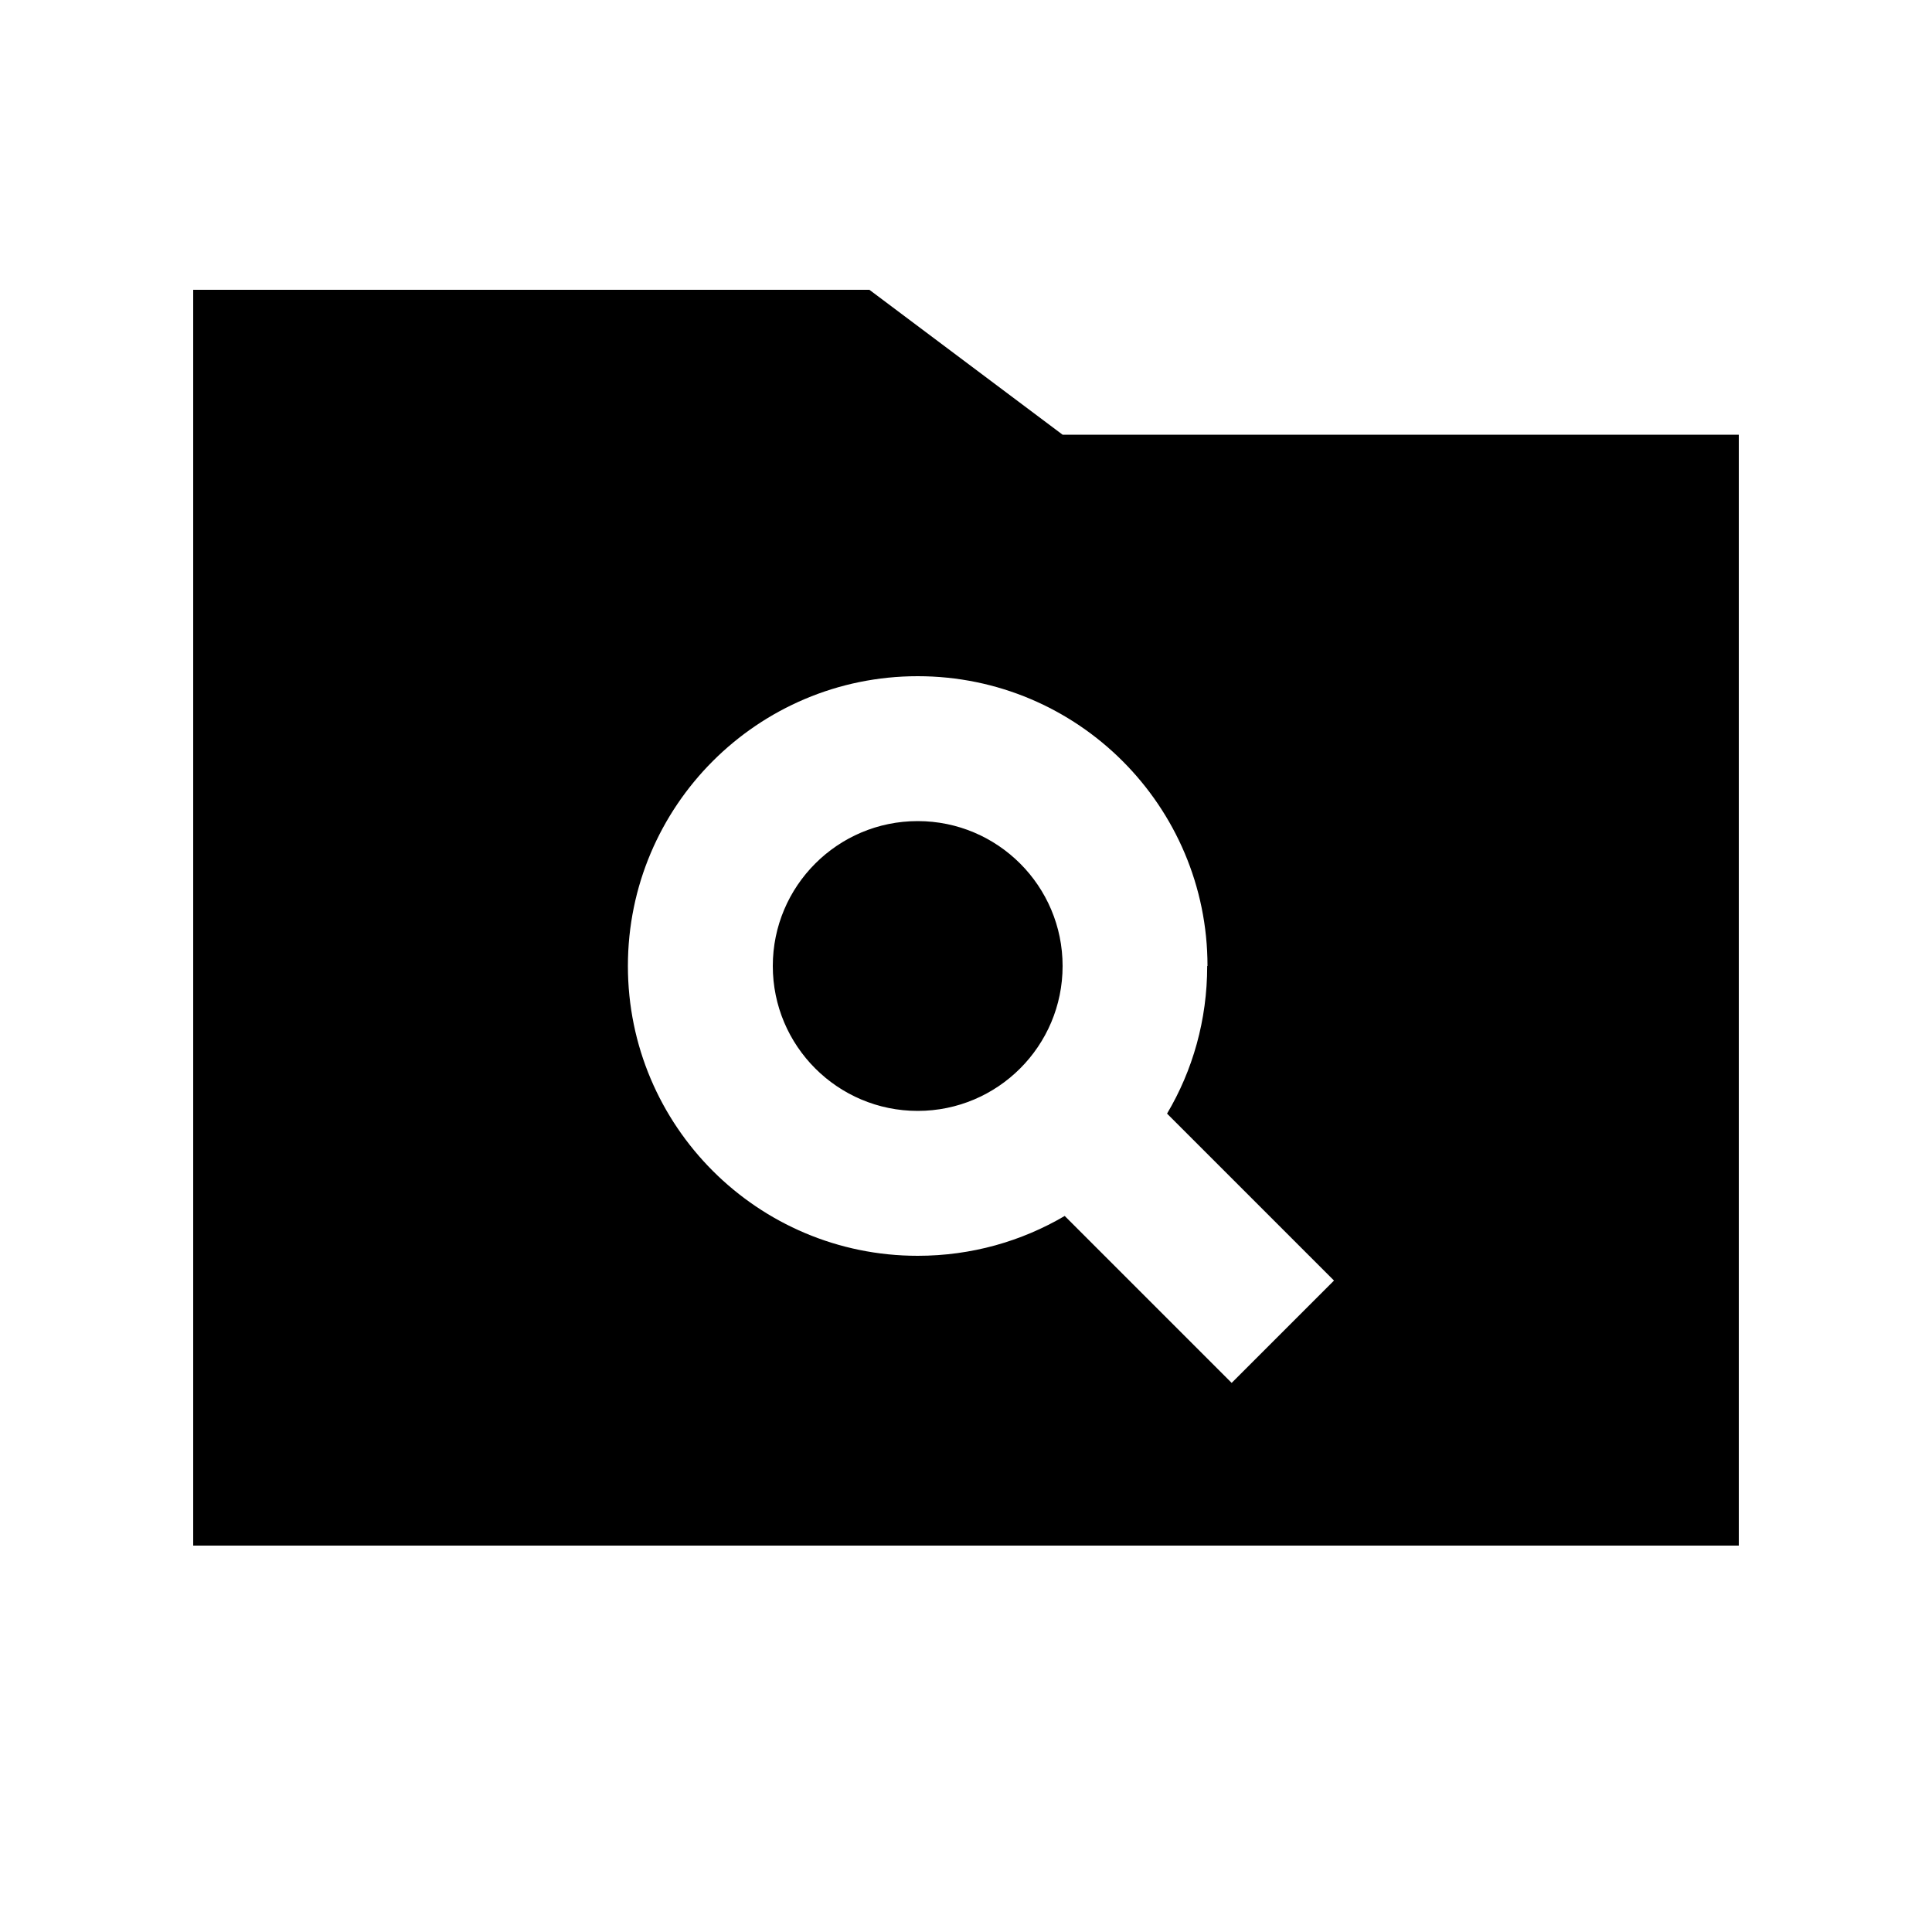
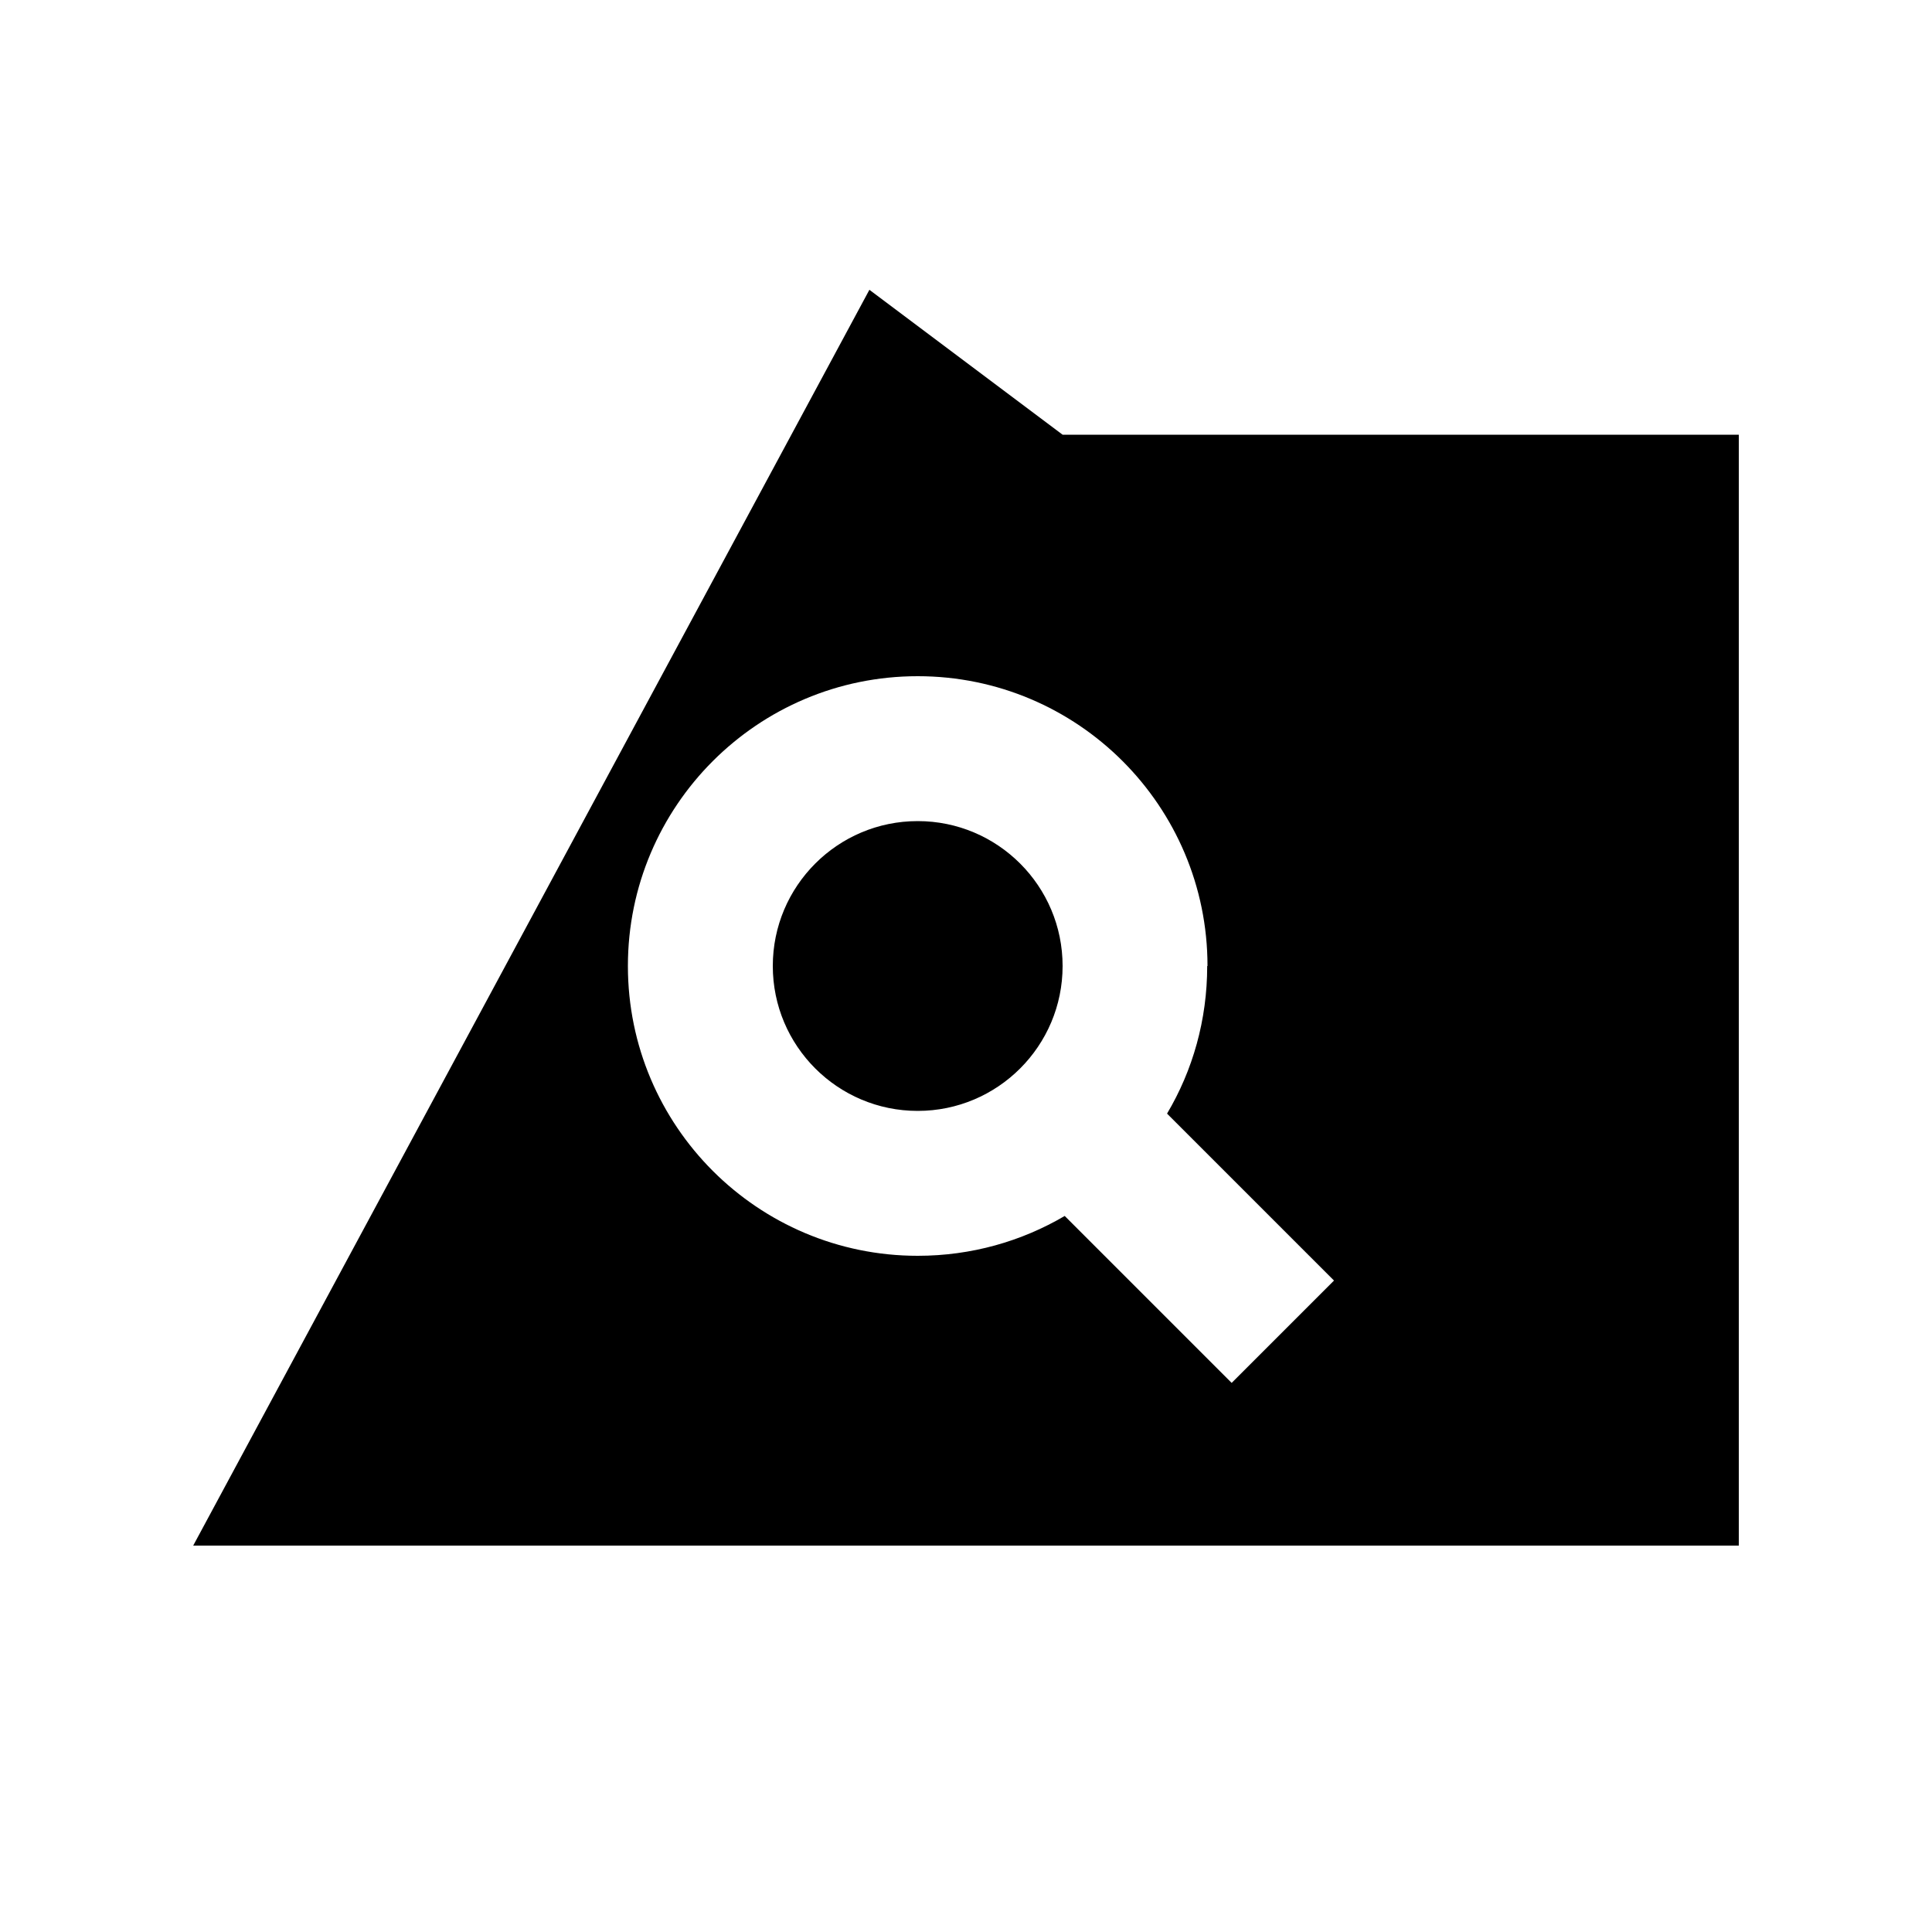
<svg xmlns="http://www.w3.org/2000/svg" viewBox="0 0 640 640">
-   <path fill="currentColor" d="M576 512L64 512L64 96L288 96L352 144L576 144L576 512zM400 320C400 267 357 224 304 224C251 224 208 267 208 320C208 373 251 416 304 416C321.8 416 338.4 411.2 352.7 402.8L408 458.1L441.9 424.2C434.1 416.4 415.7 398 386.6 368.9C395.1 354.6 399.9 337.9 399.9 320zM304 272C330.5 272 352 293.5 352 320C352 346.5 330.5 368 304 368C277.5 368 256 346.5 256 320C256 293.5 277.5 272 304 272z" />
+   <path fill="currentColor" d="M576 512L64 512L288 96L352 144L576 144L576 512zM400 320C400 267 357 224 304 224C251 224 208 267 208 320C208 373 251 416 304 416C321.8 416 338.4 411.2 352.7 402.8L408 458.1L441.9 424.2C434.1 416.4 415.7 398 386.6 368.9C395.1 354.6 399.9 337.9 399.9 320zM304 272C330.5 272 352 293.5 352 320C352 346.5 330.5 368 304 368C277.5 368 256 346.5 256 320C256 293.5 277.5 272 304 272z" />
</svg>